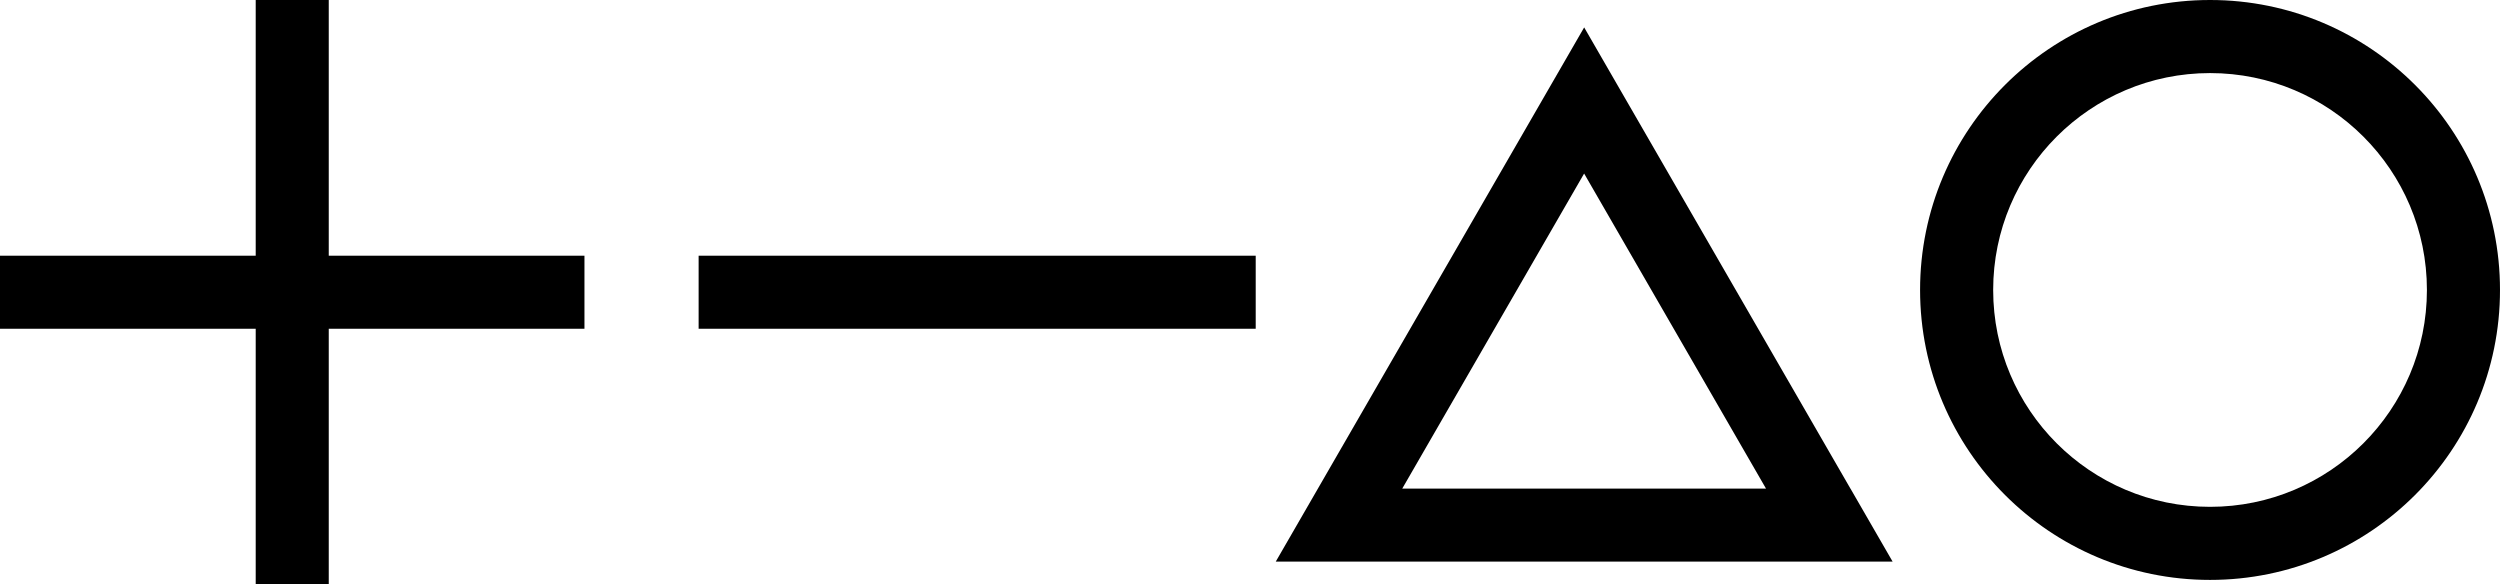
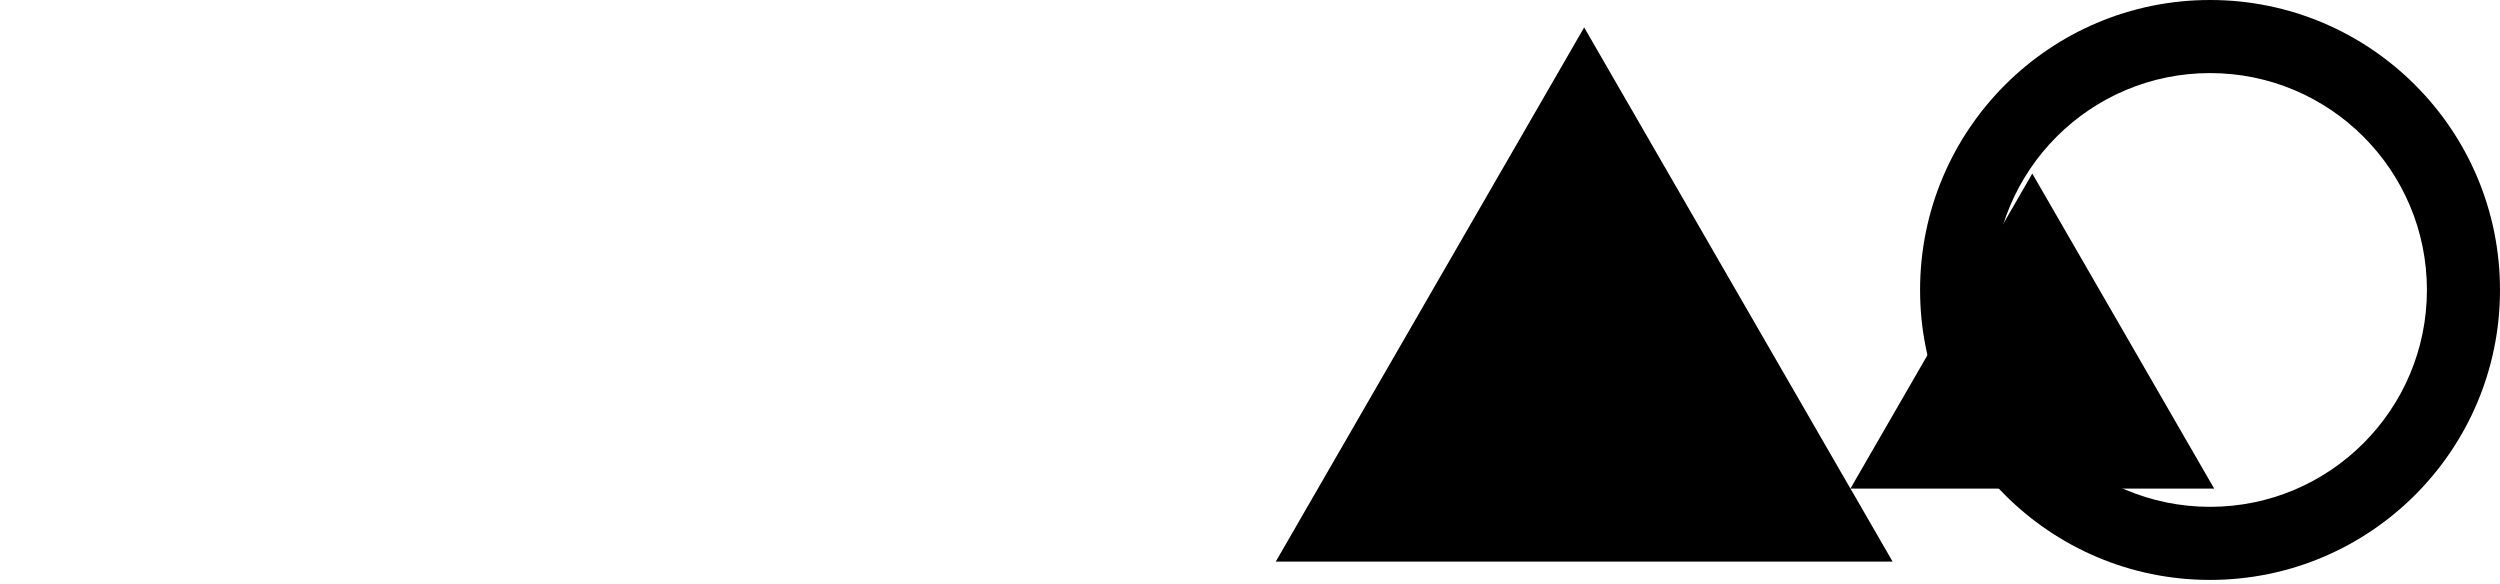
<svg xmlns="http://www.w3.org/2000/svg" id="Layer_1" data-name="Layer 1" viewBox="0 0 600 140.27">
-   <rect x="61.37" y="0" width="17.53" height="140.27" />
-   <rect x="61.37" y="0" width="17.53" height="140.27" transform="translate(140.27 0) rotate(90)" />
-   <rect x="225.75" y="3.29" width="17.53" height="133.7" transform="translate(304.66 -164.38) rotate(90)" />
  <path d="M530.41,0C491.98,0,460.82,31.16,460.82,69.59s31.16,69.59,69.59,69.59,69.59-31.16,69.59-69.59S568.84,0,530.41,0ZM530.41,121.64c-28.75,0-52.05-23.31-52.05-52.05s23.31-52.05,52.05-52.05,52.05,23.31,52.05,52.05-23.31,52.05-52.05,52.05Z" />
-   <path d="M444.1,117.26l-53.78-93.15-10.12-17.53-10.12,17.53-53.78,93.15-10.12,17.53h148.05l-10.12-17.53ZM336.54,117.26l43.65-75.61,43.65,75.61h-87.31Z" />
+   <path d="M444.1,117.26l-53.78-93.15-10.12-17.53-10.12,17.53-53.78,93.15-10.12,17.53h148.05l-10.12-17.53Zl43.65-75.61,43.65,75.61h-87.31Z" />
</svg>